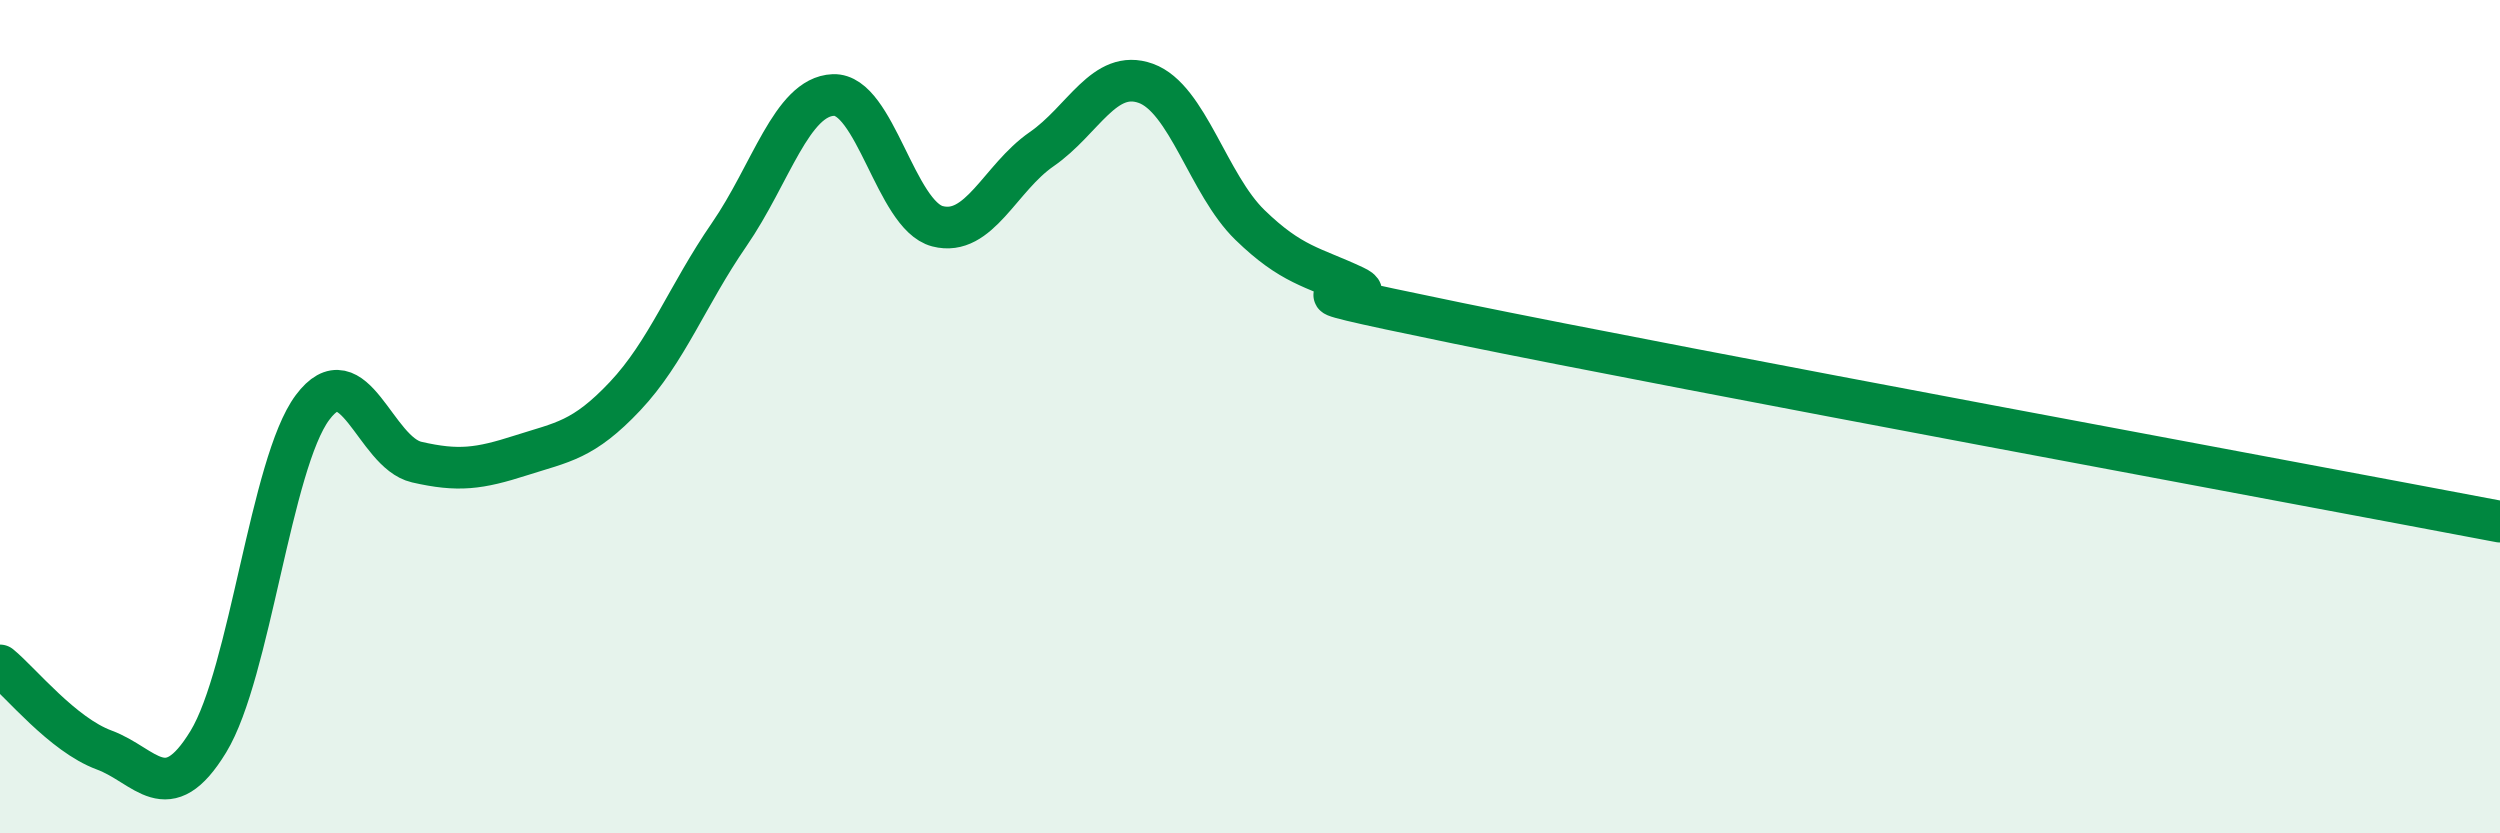
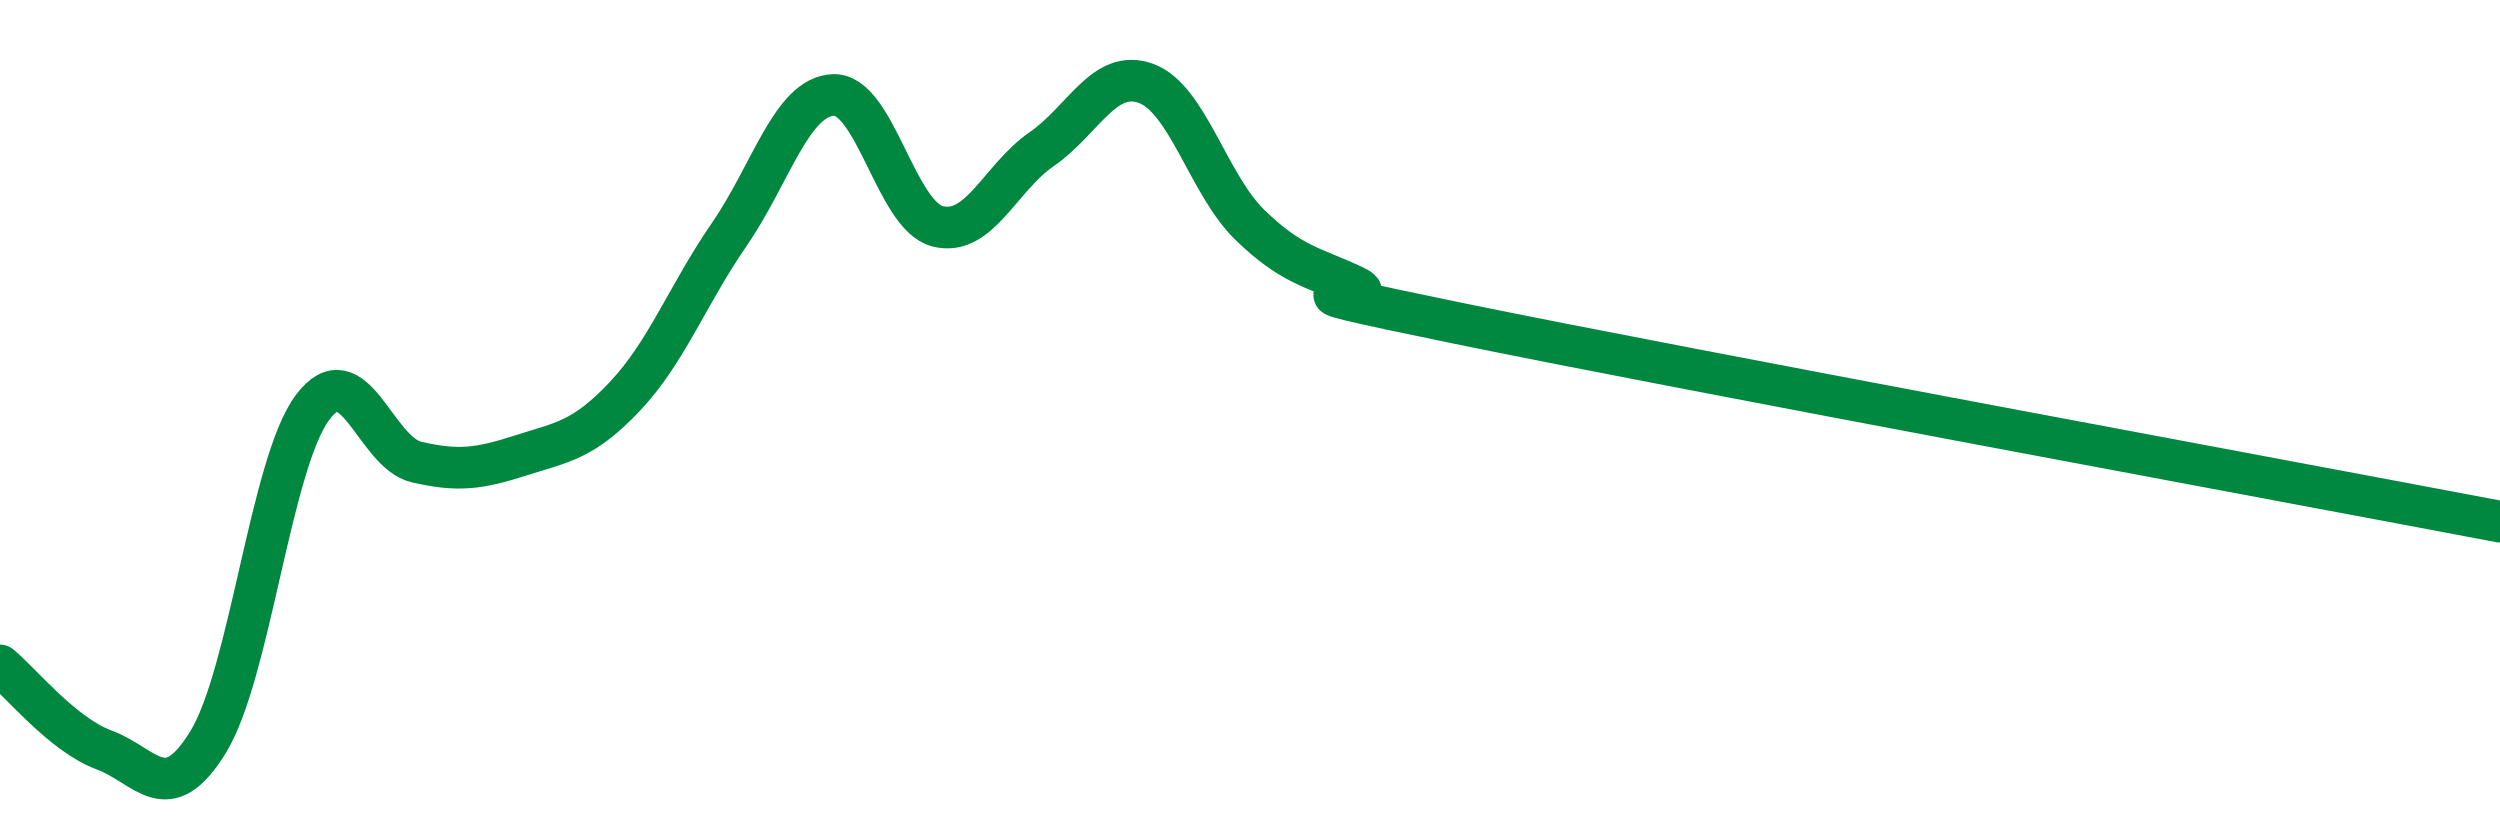
<svg xmlns="http://www.w3.org/2000/svg" width="60" height="20" viewBox="0 0 60 20">
-   <path d="M 0,15.97 C 0.5,16.38 1.5,17.63 2.5,18 C 3.5,18.37 4,19.44 5,17.8 C 6,16.16 6.5,11.12 7.5,9.78 C 8.5,8.44 9,10.86 10,11.09 C 11,11.32 11.5,11.25 12.5,10.93 C 13.5,10.61 14,10.57 15,9.51 C 16,8.45 16.5,7.08 17.5,5.63 C 18.5,4.18 19,2.32 20,2.28 C 21,2.24 21.5,5.17 22.5,5.43 C 23.5,5.69 24,4.27 25,3.58 C 26,2.89 26.5,1.64 27.5,2 C 28.5,2.36 29,4.43 30,5.4 C 31,6.37 31.5,6.4 32.5,6.87 C 33.5,7.34 29.5,6.63 35,7.76 C 40.5,8.89 55,11.57 60,12.52L60 20L0 20Z" fill="#008740" opacity="0.1" stroke-linecap="round" stroke-linejoin="round" />
  <path d="M 0,15.97 C 0.5,16.38 1.5,17.63 2.5,18 C 3.5,18.37 4,19.44 5,17.8 C 6,16.16 6.5,11.12 7.5,9.78 C 8.5,8.44 9,10.86 10,11.09 C 11,11.32 11.5,11.25 12.5,10.93 C 13.5,10.61 14,10.57 15,9.51 C 16,8.45 16.5,7.08 17.5,5.63 C 18.5,4.18 19,2.32 20,2.28 C 21,2.24 21.5,5.17 22.5,5.43 C 23.5,5.69 24,4.27 25,3.58 C 26,2.89 26.5,1.64 27.5,2 C 28.5,2.36 29,4.43 30,5.4 C 31,6.37 31.5,6.4 32.5,6.87 C 33.5,7.34 29.5,6.63 35,7.76 C 40.5,8.89 55,11.57 60,12.52" stroke="#008740" stroke-width="1" fill="none" stroke-linecap="round" stroke-linejoin="round" />
</svg>